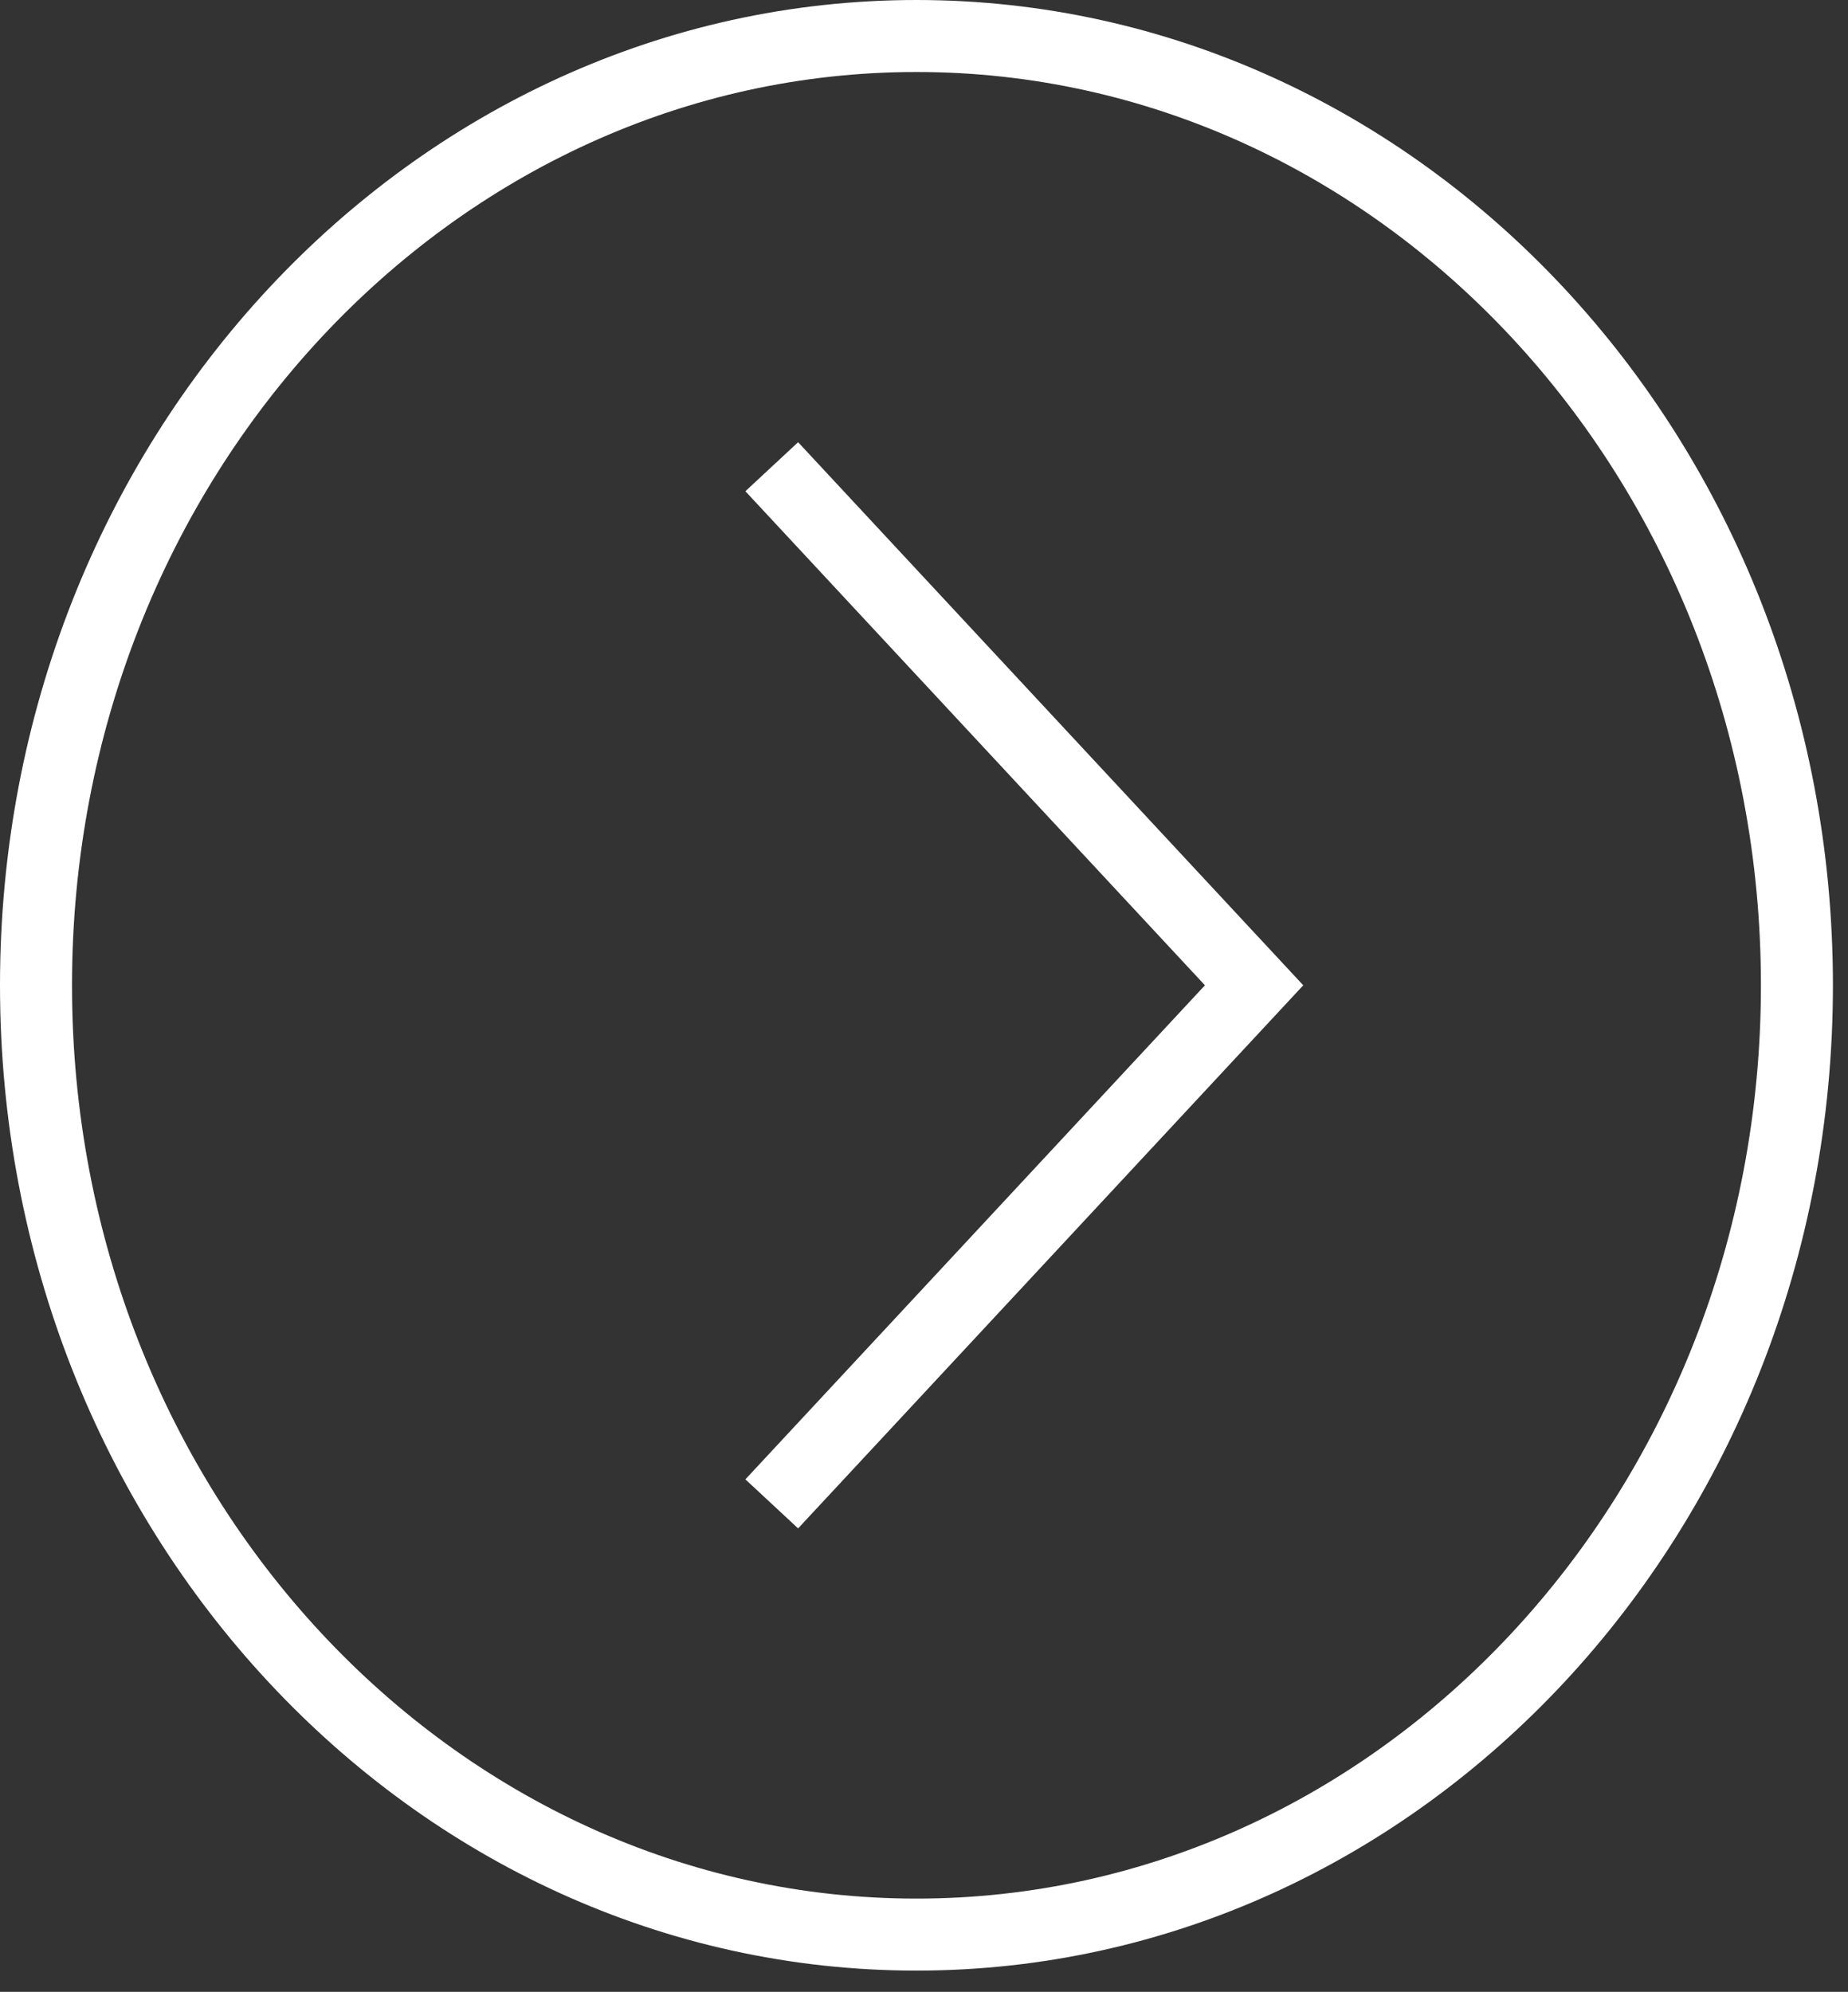
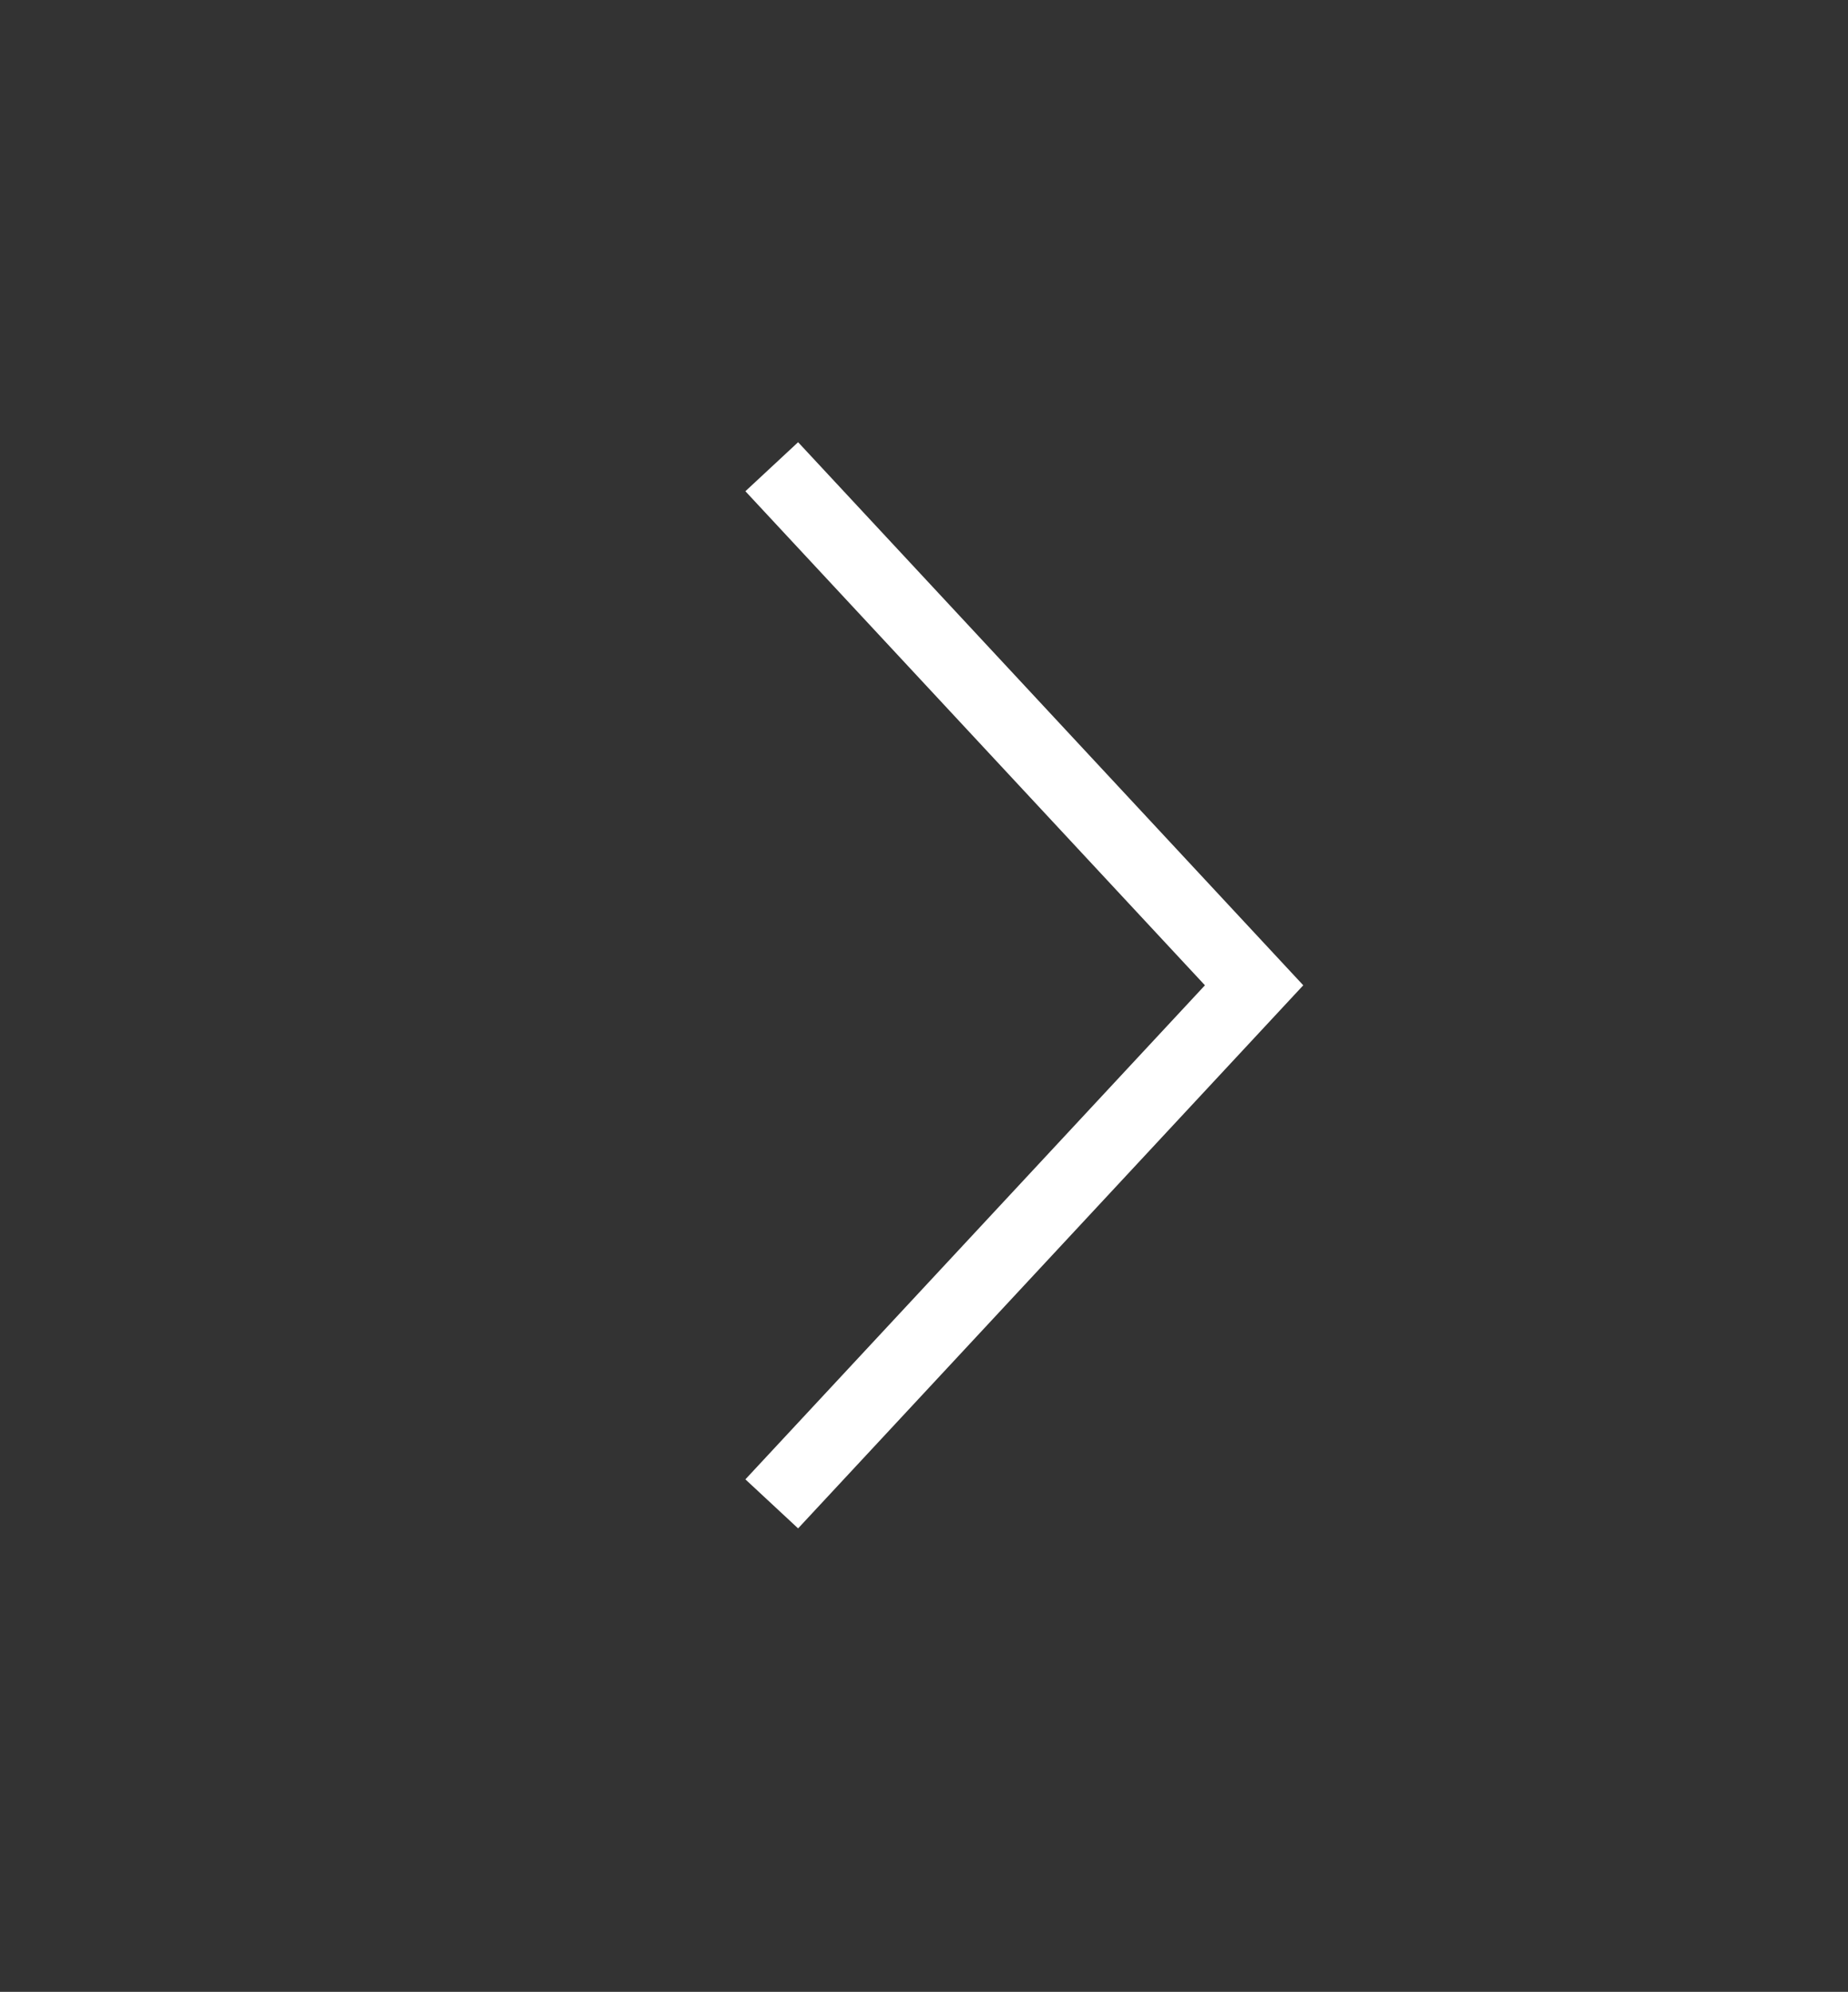
<svg xmlns="http://www.w3.org/2000/svg" width="77" height="83" viewBox="0 0 77 83" fill="none">
  <rect x="0" y="0" width="77" height="83" fill="#333333" stroke="none" />
-   <path d="M38.186 1.5C58.347 1.5 74.872 19.106 74.872 41.057C74.872 63.008 58.347 80.614 38.186 80.614C18.026 80.614 1.5 63.008 1.5 41.057C1.5 19.106 18.026 1.5 38.186 1.5Z" stroke="white" stroke-width="3" />
  <path d="M32.156 62.666L52.254 41.057L32.156 19.448" stroke="white" stroke-width="3" />
</svg>